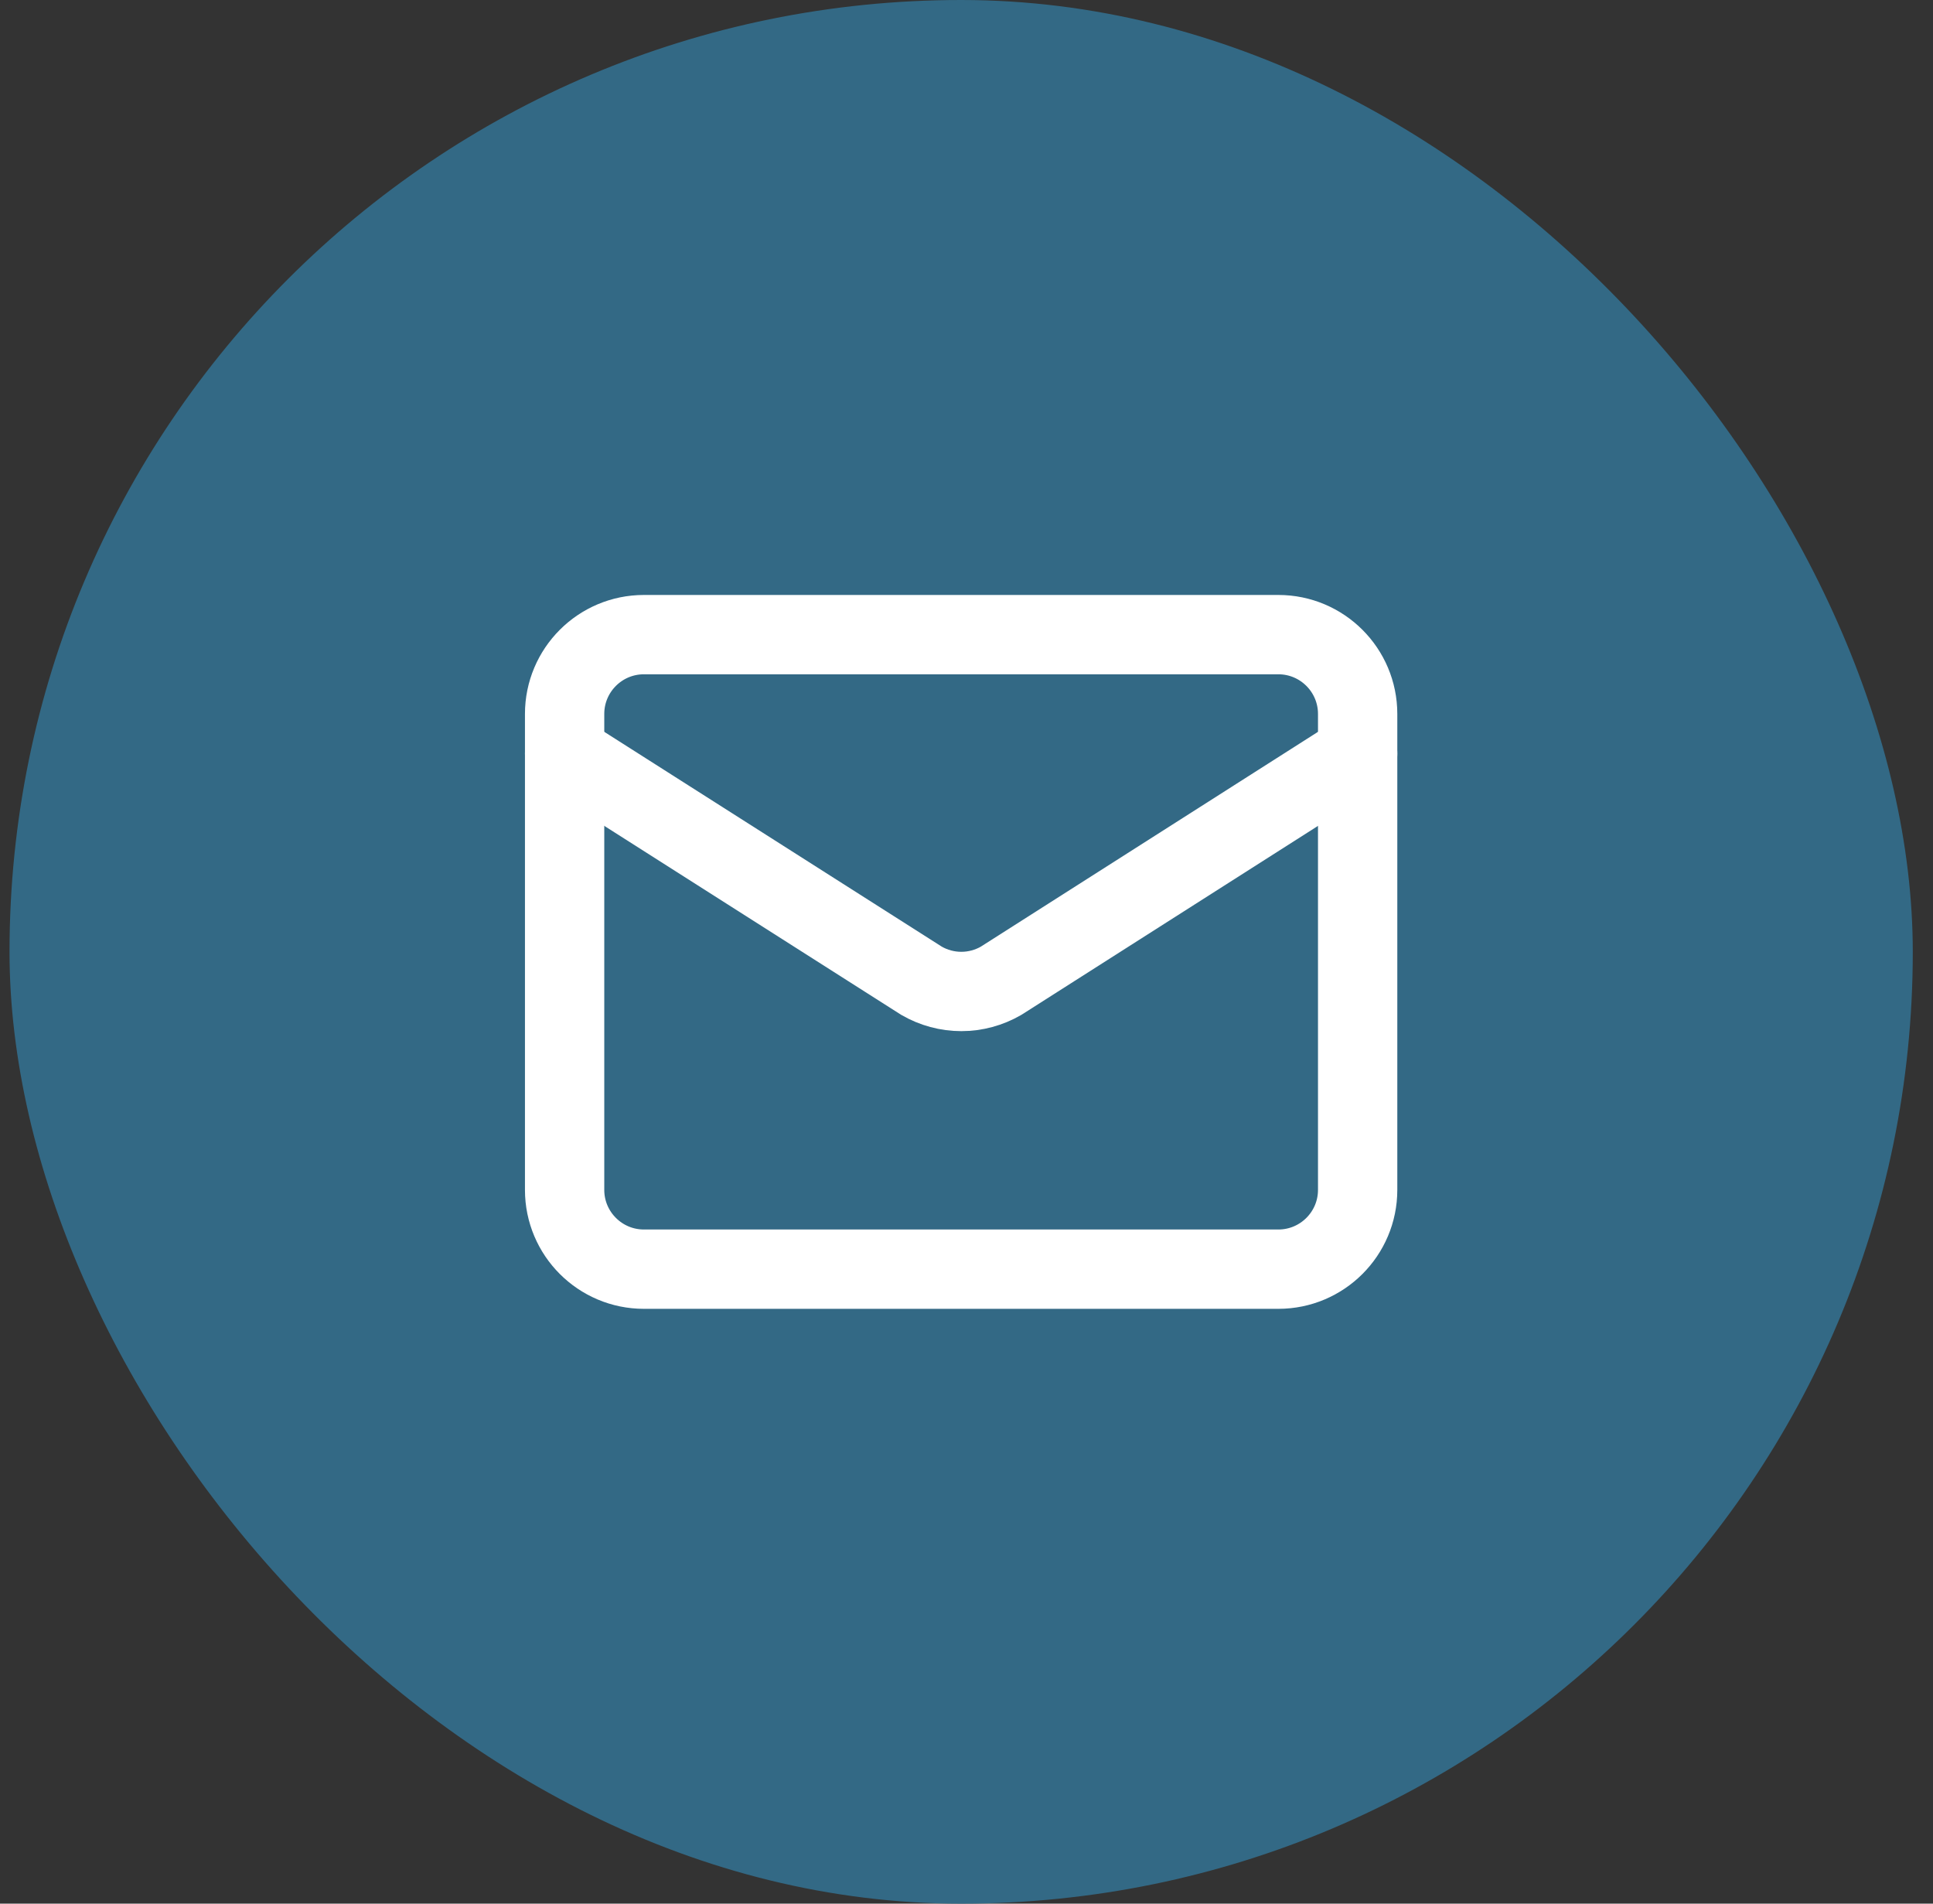
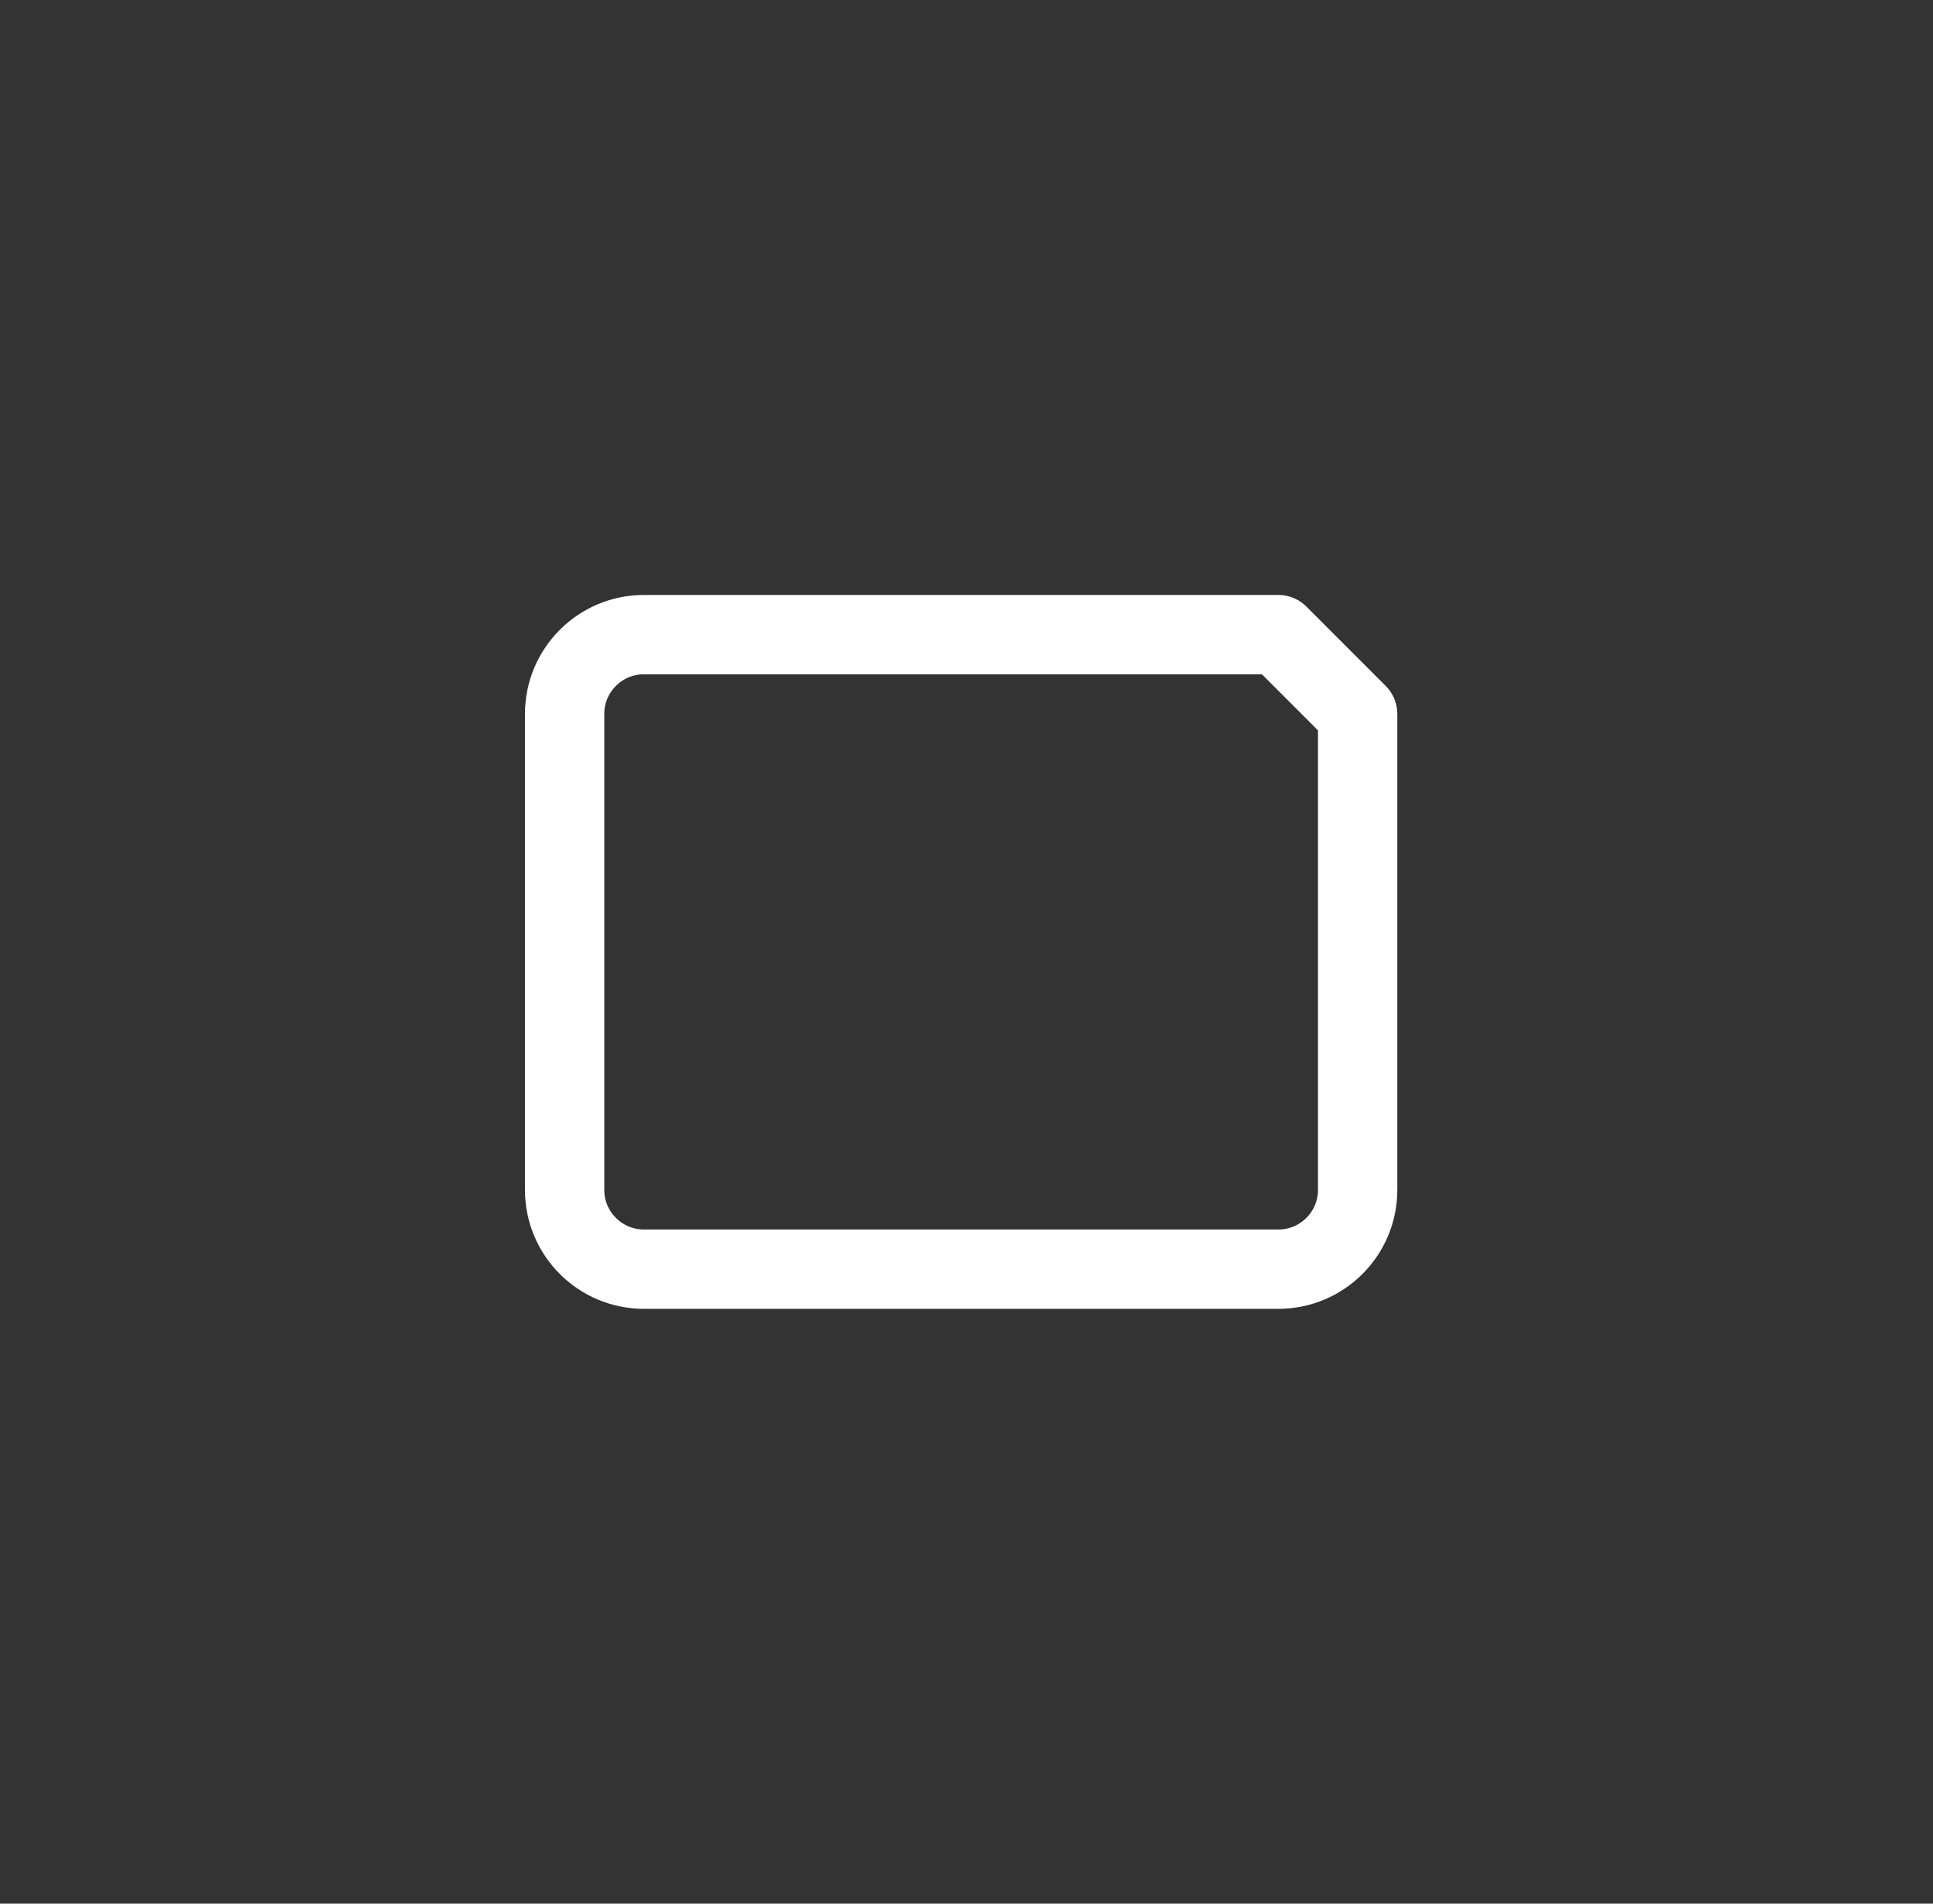
<svg xmlns="http://www.w3.org/2000/svg" width="65" height="64" viewBox="0 0 65 64" fill="none">
  <rect x="0" y="0" width="65" height="64" fill="#333333" stroke="none" />
-   <rect x="0.32" width="64" height="64" rx="32" fill="#336985" />
-   <path d="M45.653 25.336L33.665 32.972C33.258 33.208 32.796 33.333 32.326 33.333C31.855 33.333 31.393 33.208 30.986 32.972L18.986 25.336" stroke="white" stroke-width="2.667" stroke-linecap="round" stroke-linejoin="round" />
-   <path d="M42.986 21.336H21.653C20.18 21.336 18.986 22.53 18.986 24.003V40.003C18.986 41.475 20.18 42.669 21.653 42.669H42.986C44.459 42.669 45.653 41.475 45.653 40.003V24.003C45.653 22.53 44.459 21.336 42.986 21.336Z" stroke="white" stroke-width="2.667" stroke-linecap="round" stroke-linejoin="round" />
+   <path d="M42.986 21.336H21.653C20.18 21.336 18.986 22.53 18.986 24.003V40.003C18.986 41.475 20.18 42.669 21.653 42.669H42.986C44.459 42.669 45.653 41.475 45.653 40.003V24.003Z" stroke="white" stroke-width="2.667" stroke-linecap="round" stroke-linejoin="round" />
</svg>